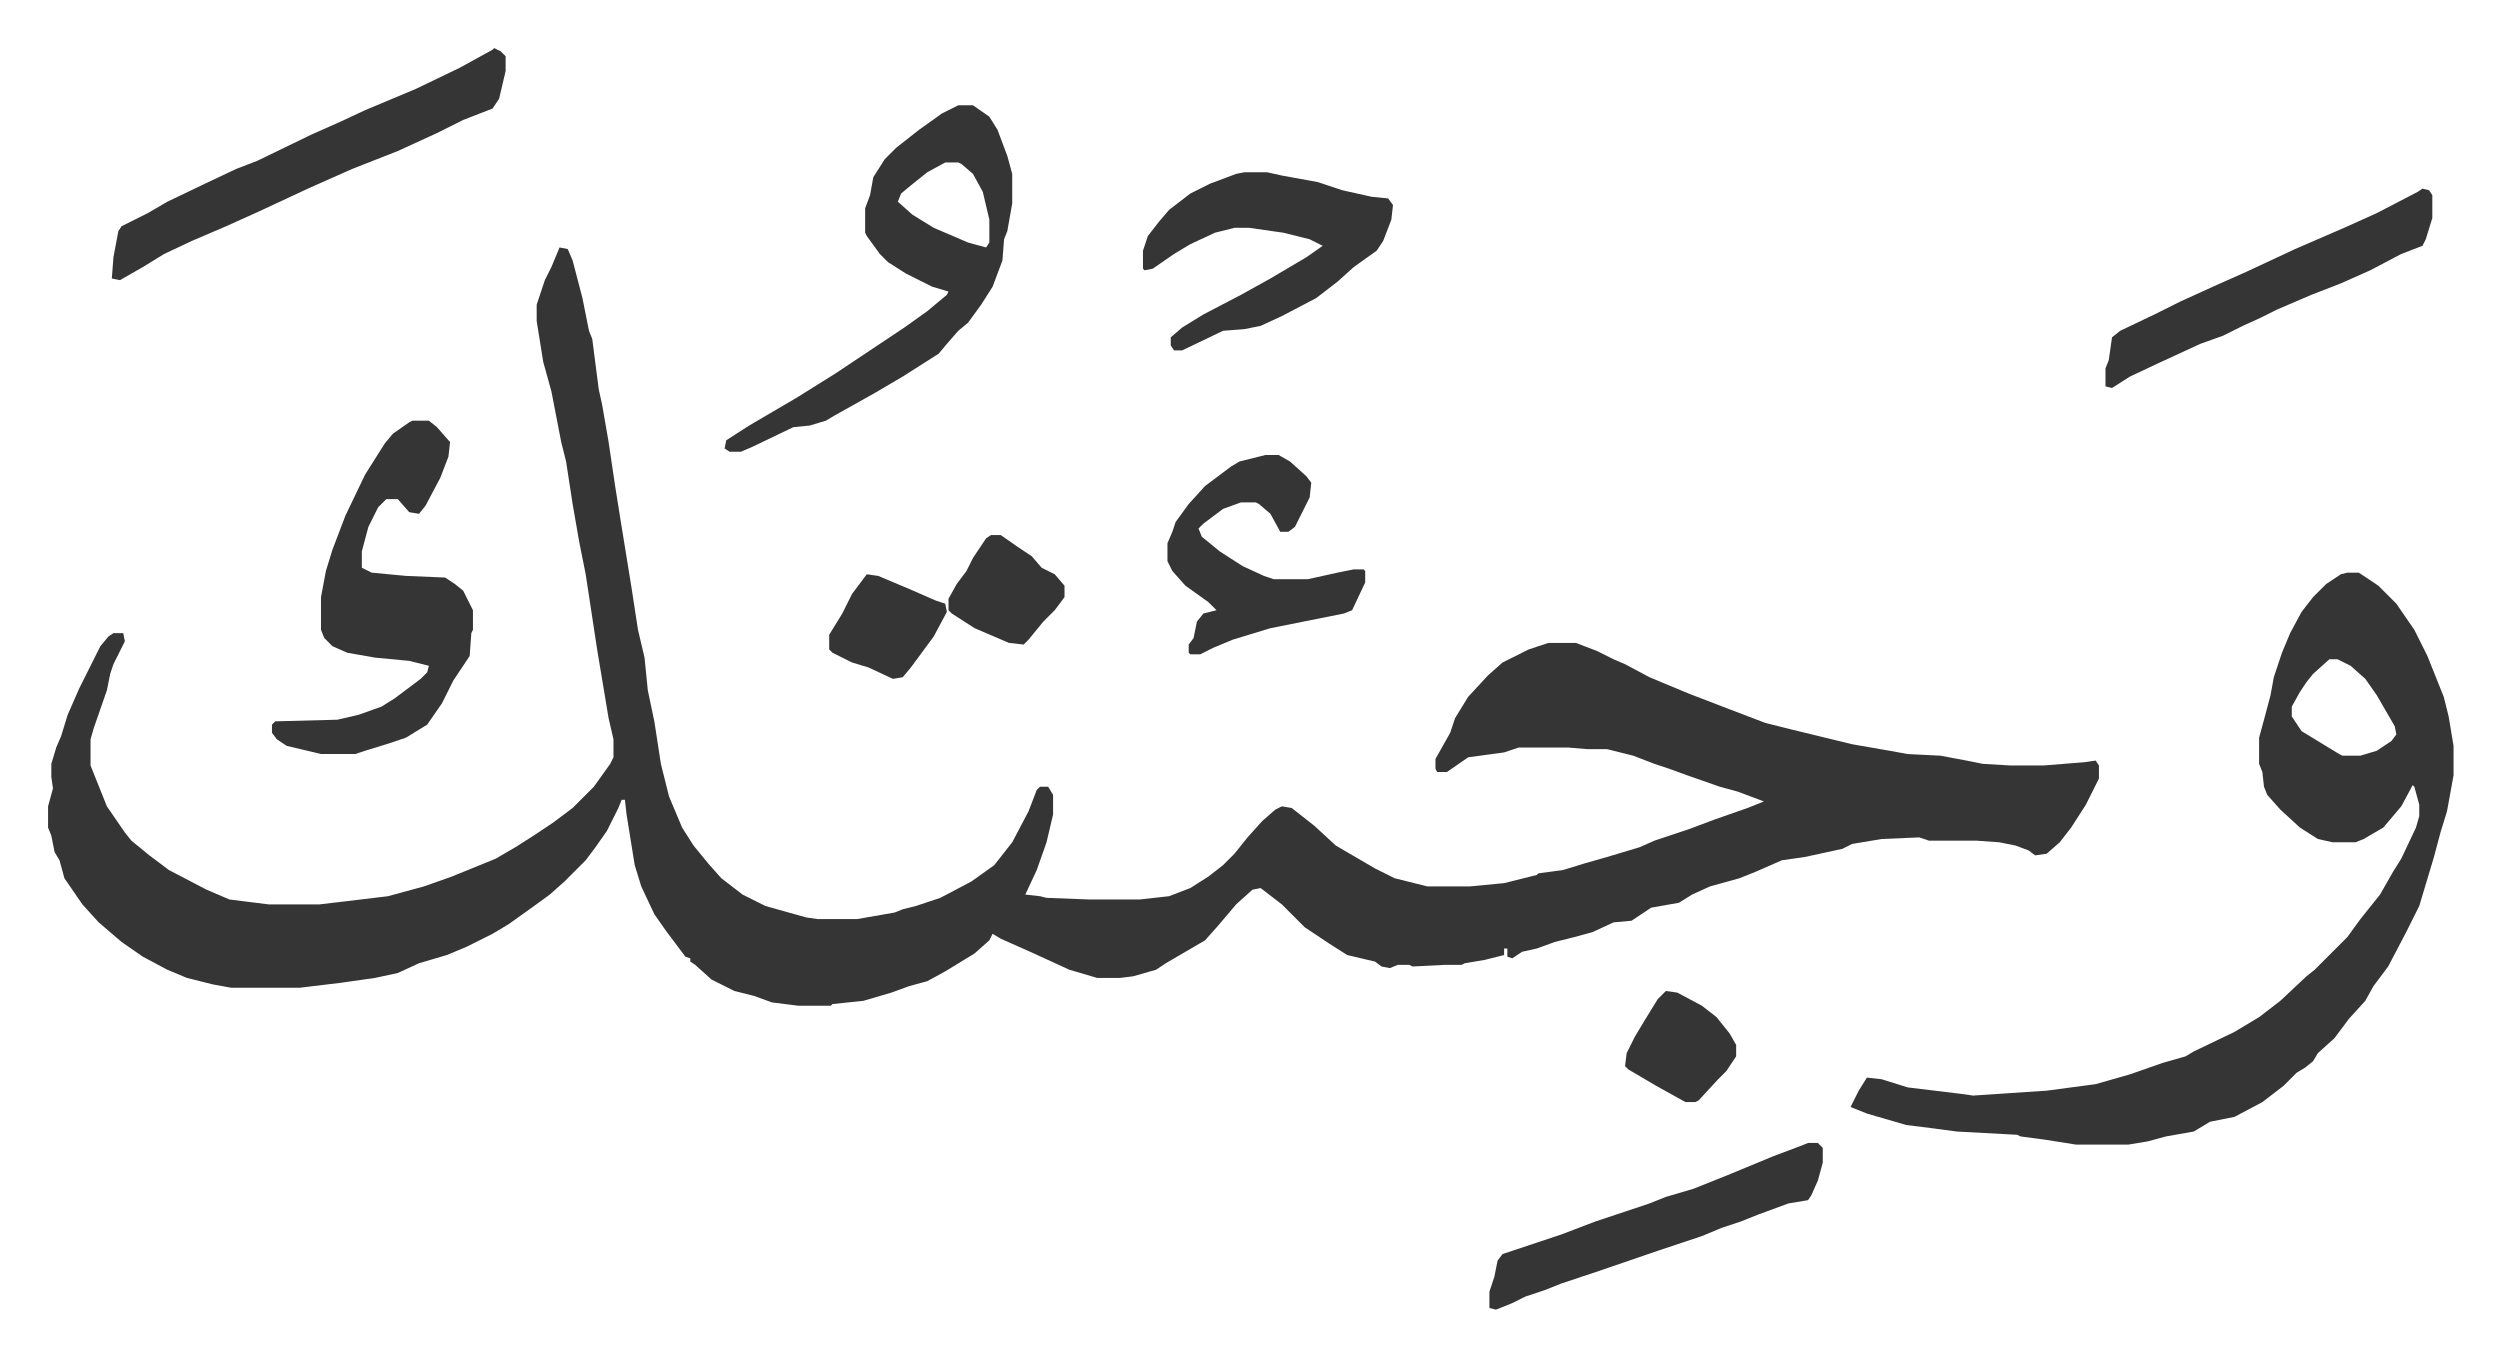
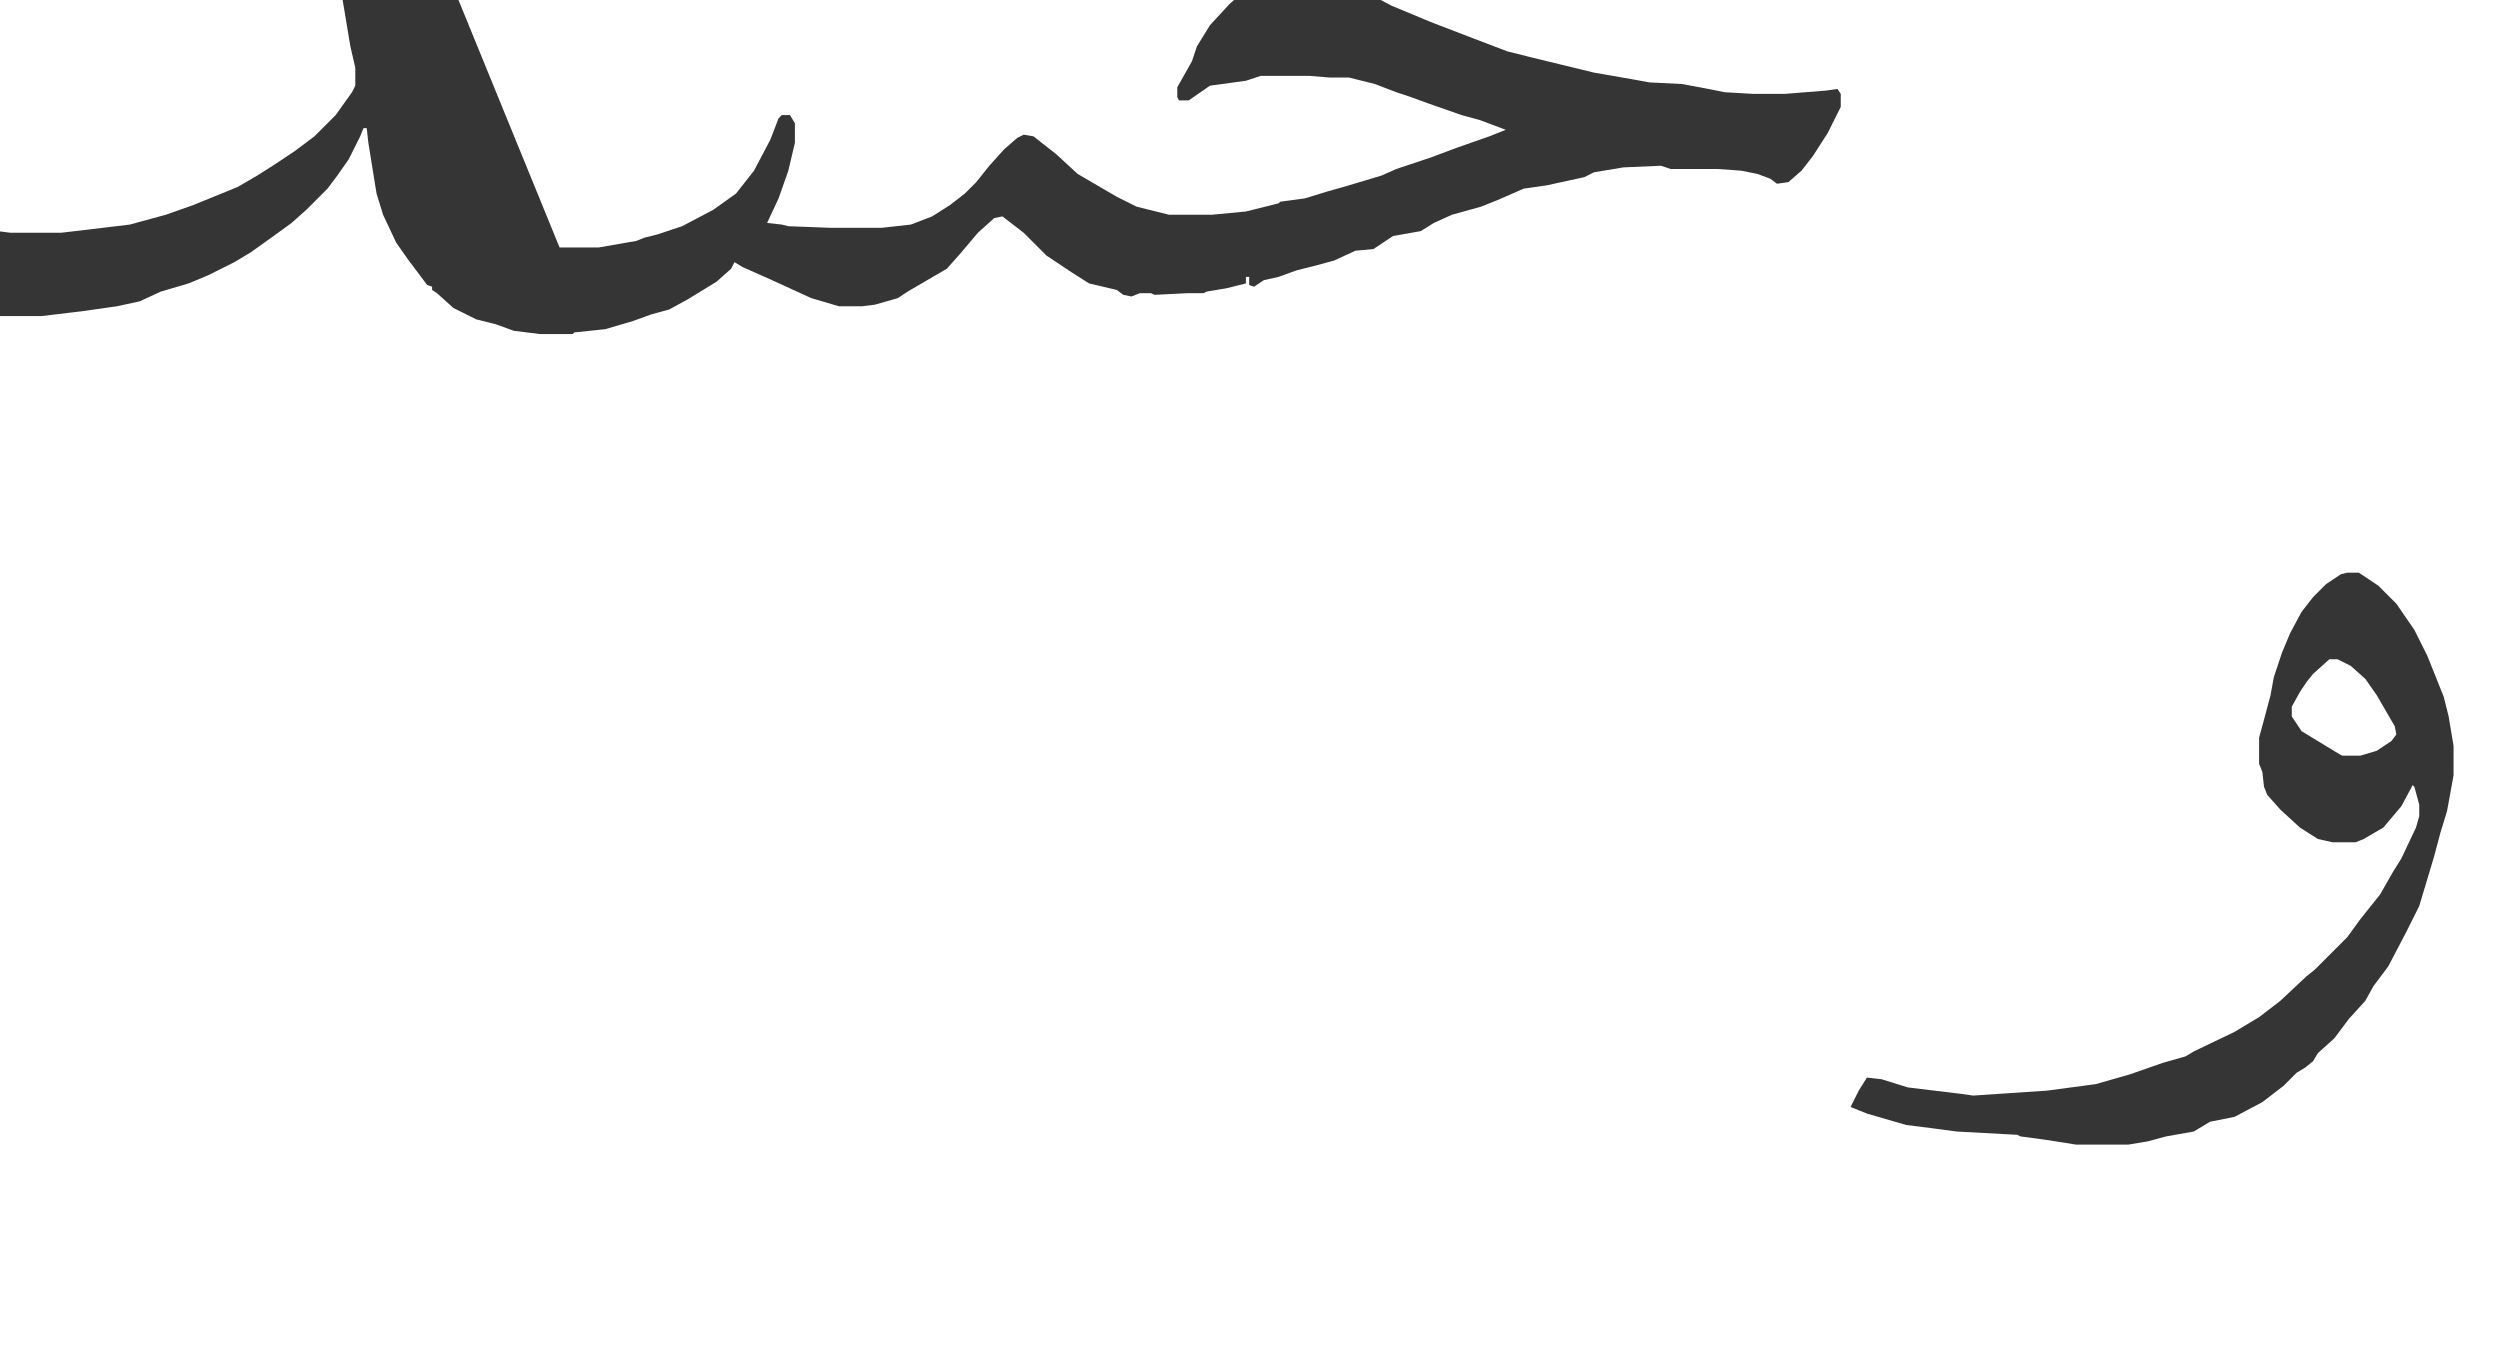
<svg xmlns="http://www.w3.org/2000/svg" role="img" viewBox="-29.42 369.58 1529.84 829.84">
-   <path fill="#353535" id="rule_normal" d="M313 521l5 1 3 7 6 23 4 20 2 5 4 31 2 9 4 23 4 27 4 25 6 37 4 26 4 17 2 20 4 19 4 26 5 20 8 19 7 11 9 11 8 9 13 10 14 7 25 7 7 1h24l23-4 5-2 8-2 15-5 19-10 14-10 11-14 10-19 5-13 2-2h5l3 5v12l-4 17-6 17-7 15 9 1 4 1 26 1h31l18-2 13-5 11-7 9-7 7-7 8-10 9-10 8-7 4-2 6 1 14 11 13 12 24 14 12 6 20 5h26l21-2 20-5 1-1 15-2 13-4 14-4 20-6 9-4 21-7 16-6 20-7 10-4-16-6-11-3-20-7-11-4-9-3-13-5-16-4h-12l-12-1h-30l-9 3-22 3-13 9h-6l-1-2v-6l9-16 3-9 8-13 12-13 9-8 16-8 12-4h17l13 5 10 5 7 3 15 8 24 10 26 10 21 8 16 4 37 9 23 4 11 2 20 1 16 3 10 2 17 1h20l25-2 7-1 2 3v8l-8 16-9 14-7 9-8 7-7 1-4-3-8-3-10-2-14-1h-29l-6-2-23 1-18 3-6 3-23 5-14 2-16 7-10 4-18 5-11 5-8 5-17 3-12 8-11 1-13 6-11 3-12 3-11 4-9 2-6 4-3-1v-5h-2v4l-12 3-12 2-2 1h-10l-20 1-2-1h-7l-5 2-5-1-4-3-17-4-11-7-9-6-6-4-14-14-13-10-5 1-10 9-11 13-8 9-24 14-6 4-14 4-8 1h-14l-17-5-24-11-18-8-5-3-2 4-9 8-18 11-11 6-11 3-11 4-17 5-19 2-1 1h-20l-16-2-11-4-12-3-14-7-10-9-3-2v-2l-3-1-12-16-7-10-8-17-4-13-5-31-1-9h-2l-2 5-7 14-7 10-6 8-8 8-5 5-9 8-11 8-14 10-10 6-16 8-12 5-17 5-13 6-14 3-21 3-25 3h-42l-11-2-16-4-12-5-15-8-13-9-14-12-10-11-11-16-3-11-3-5-2-10-2-5v-13l3-11-1-7v-8l3-10 3-7 4-13 7-16 8-16 5-10 5-6 3-2h6l1 5-7 14-2 6-2 10-8 23-2 7v16l6 15 4 10 11 16 4 5 11 9 12 9 23 12 14 6 24 3h31l17-2 25-3 22-6 17-6 27-11 12-7 11-7 12-8 12-9 13-13 10-14 2-4v-11l-3-13-5-30-2-12-7-46-4-20-4-23-4-26-3-12-6-31-5-18-4-25v-10l5-15 4-8zm1094 199h7l12 8 11 11 11 16 8 16 10 25 3 12 3 18v18l-4 22-4 13-4 15-9 30-8 16-11 21-9 12-5 9-10 11-9 12-10 9-3 5-5 4-5 3-8 8-13 10-17 9-15 3-10 6-17 3-11 3-12 2h-32l-19-3-15-2-2-1-37-2-15-2-16-2-24-7-10-4 5-10 5-8 9 1 16 5 33 4 7 1 45-3 30-4 21-6 20-7 14-4 5-3 25-12 15-9 13-10 16-15 5-4 5-5 15-15 8-11 12-15 8-14 5-8 9-19 2-7v-7l-3-11-1-1-7 13-11 13-12 7-5 2h-14l-9-2-11-7-12-11-8-9-2-5-1-9-2-5v-16l3-11 4-15 2-11 5-15 5-12 7-13 7-9 8-8 9-6zm-11 53l-10 9-4 5-4 6-5 9v6l6 9 23 14 2 1h11l10-3 9-6 3-4-1-5-11-19-7-10-9-8-8-4z" />
-   <path fill="#353535" id="rule_normal" d="M223 627h10l5 4 7 8 1 1-1 9-5 13-9 17-4 5-6-1-7-8h-7l-5 5-6 12-4 15v10l6 3 21 2 24 1 6 4 5 4 6 12v12l-1 2-1 14-4 6-6 9-7 14-9 13-13 8-12 4-13 4-6 2h-21l-21-5-6-4-3-4v-5l2-2 38-1 13-3 14-5 8-5 16-12 4-4 1-4-12-3-21-2-17-3-9-4-5-5-2-5v-20l3-16 4-13 8-21 12-25 12-19 5-6 10-7zm334-193h9l10 7 5 8 6 16 3 11v18l-3 17-2 5-1 13-6 16-7 11-8 11-6 5-7 8-5 6-22 14-17 10-25 14-5 3-10 3-10 1-25 12-7 3h-7l-3-2 1-5 14-9 29-17 24-15 42-28 14-10 12-10 1-2-10-3-16-8-11-7-5-5-8-11-1-2v-15l3-8 2-11 7-11 7-7 14-11 14-10zm-8 35l-11 6-10 8-6 5-2 5 9 8 13 8 21 9 11 3 2-3v-14l-4-17-6-11-7-6-2-1zm-276-70l4 2 3 3v9l-4 17-4 6-18 7-16 8-24 11-28 11-27 12-30 14-20 9-21 9-17 8-13 8-14 8-5-1 1-13 3-16 2-3 16-8 12-7 23-11 19-9 13-5 33-16 18-8 15-7 31-13 27-13 20-11zm459 76h14l9 2 22 4 15 5 18 4 10 1 3 4-1 9-5 13-4 6-14 10-10 9-13 10-21 11-13 6-10 2-13 1-25 12h-5l-2-3v-5l7-6 13-8 23-12 18-10 22-13 10-7-8-4-16-4-21-3h-9l-12 3-15 7-10 6-13 9-5 1-1-1v-11l3-9 7-9 6-7 13-10 12-6 16-6zm13 173h8l7 4 10 9 3 4-1 9-5 10-4 8-4 3h-5l-6-11-7-6-2-1h-9l-11 4-12 9-3 3 2 5 11 9 14 9 13 6 6 2h21l18-4 10-2h6l1 1v7l-8 17-5 2-25 5-20 4-23 7-12 5-8 4h-6l-1-1v-5l3-4 2-10 4-5 8-2-5-5-14-10-8-9-3-6v-11l3-7 2-6 8-11 10-11 16-12 5-3zm708-163l4 1 2 3v14l-4 13-2 4-13 5-19 10-18 8-18 7-21 9-10 5-11 5-12 6-14 5-26 12-17 8-11 7-4-1v-11l2-5 2-14 5-4 21-10 16-8 22-10 18-8 30-14 30-13 20-9 25-13zm-376 584h6l3 3v9l-3 11-4 9-2 3-12 2-19 7-10 4-12 4-12 5-27 9-35 12-24 8-10 4-12 4-8 4-10 4-4-1v-10l3-9 2-10 3-4 27-9 9-3 21-8 33-11 10-4 17-5 20-8 29-12 16-6zM577 697h6l10 7 9 6 6 7 8 4 6 7v7l-6 8-7 7-9 11-3 3-9-1-21-9-14-9-2-2v-7l5-9 6-8 4-8 8-12zm413 279l7 1 15 8 9 7 8 10 4 7v7l-6 9-5 5-12 13-2 1h-6l-18-10-17-10-2-2 1-8 5-10 6-10 8-13zM501 721l7 1 19 8 16 7 6 2 1 5-8 15-14 19-5 6-6 1-15-7-10-3-12-6-2-2v-9l8-13 6-12z" />
+   <path fill="#353535" id="rule_normal" d="M313 521h24l23-4 5-2 8-2 15-5 19-10 14-10 11-14 10-19 5-13 2-2h5l3 5v12l-4 17-6 17-7 15 9 1 4 1 26 1h31l18-2 13-5 11-7 9-7 7-7 8-10 9-10 8-7 4-2 6 1 14 11 13 12 24 14 12 6 20 5h26l21-2 20-5 1-1 15-2 13-4 14-4 20-6 9-4 21-7 16-6 20-7 10-4-16-6-11-3-20-7-11-4-9-3-13-5-16-4h-12l-12-1h-30l-9 3-22 3-13 9h-6l-1-2v-6l9-16 3-9 8-13 12-13 9-8 16-8 12-4h17l13 5 10 5 7 3 15 8 24 10 26 10 21 8 16 4 37 9 23 4 11 2 20 1 16 3 10 2 17 1h20l25-2 7-1 2 3v8l-8 16-9 14-7 9-8 7-7 1-4-3-8-3-10-2-14-1h-29l-6-2-23 1-18 3-6 3-23 5-14 2-16 7-10 4-18 5-11 5-8 5-17 3-12 8-11 1-13 6-11 3-12 3-11 4-9 2-6 4-3-1v-5h-2v4l-12 3-12 2-2 1h-10l-20 1-2-1h-7l-5 2-5-1-4-3-17-4-11-7-9-6-6-4-14-14-13-10-5 1-10 9-11 13-8 9-24 14-6 4-14 4-8 1h-14l-17-5-24-11-18-8-5-3-2 4-9 8-18 11-11 6-11 3-11 4-17 5-19 2-1 1h-20l-16-2-11-4-12-3-14-7-10-9-3-2v-2l-3-1-12-16-7-10-8-17-4-13-5-31-1-9h-2l-2 5-7 14-7 10-6 8-8 8-5 5-9 8-11 8-14 10-10 6-16 8-12 5-17 5-13 6-14 3-21 3-25 3h-42l-11-2-16-4-12-5-15-8-13-9-14-12-10-11-11-16-3-11-3-5-2-10-2-5v-13l3-11-1-7v-8l3-10 3-7 4-13 7-16 8-16 5-10 5-6 3-2h6l1 5-7 14-2 6-2 10-8 23-2 7v16l6 15 4 10 11 16 4 5 11 9 12 9 23 12 14 6 24 3h31l17-2 25-3 22-6 17-6 27-11 12-7 11-7 12-8 12-9 13-13 10-14 2-4v-11l-3-13-5-30-2-12-7-46-4-20-4-23-4-26-3-12-6-31-5-18-4-25v-10l5-15 4-8zm1094 199h7l12 8 11 11 11 16 8 16 10 25 3 12 3 18v18l-4 22-4 13-4 15-9 30-8 16-11 21-9 12-5 9-10 11-9 12-10 9-3 5-5 4-5 3-8 8-13 10-17 9-15 3-10 6-17 3-11 3-12 2h-32l-19-3-15-2-2-1-37-2-15-2-16-2-24-7-10-4 5-10 5-8 9 1 16 5 33 4 7 1 45-3 30-4 21-6 20-7 14-4 5-3 25-12 15-9 13-10 16-15 5-4 5-5 15-15 8-11 12-15 8-14 5-8 9-19 2-7v-7l-3-11-1-1-7 13-11 13-12 7-5 2h-14l-9-2-11-7-12-11-8-9-2-5-1-9-2-5v-16l3-11 4-15 2-11 5-15 5-12 7-13 7-9 8-8 9-6zm-11 53l-10 9-4 5-4 6-5 9v6l6 9 23 14 2 1h11l10-3 9-6 3-4-1-5-11-19-7-10-9-8-8-4z" />
</svg>